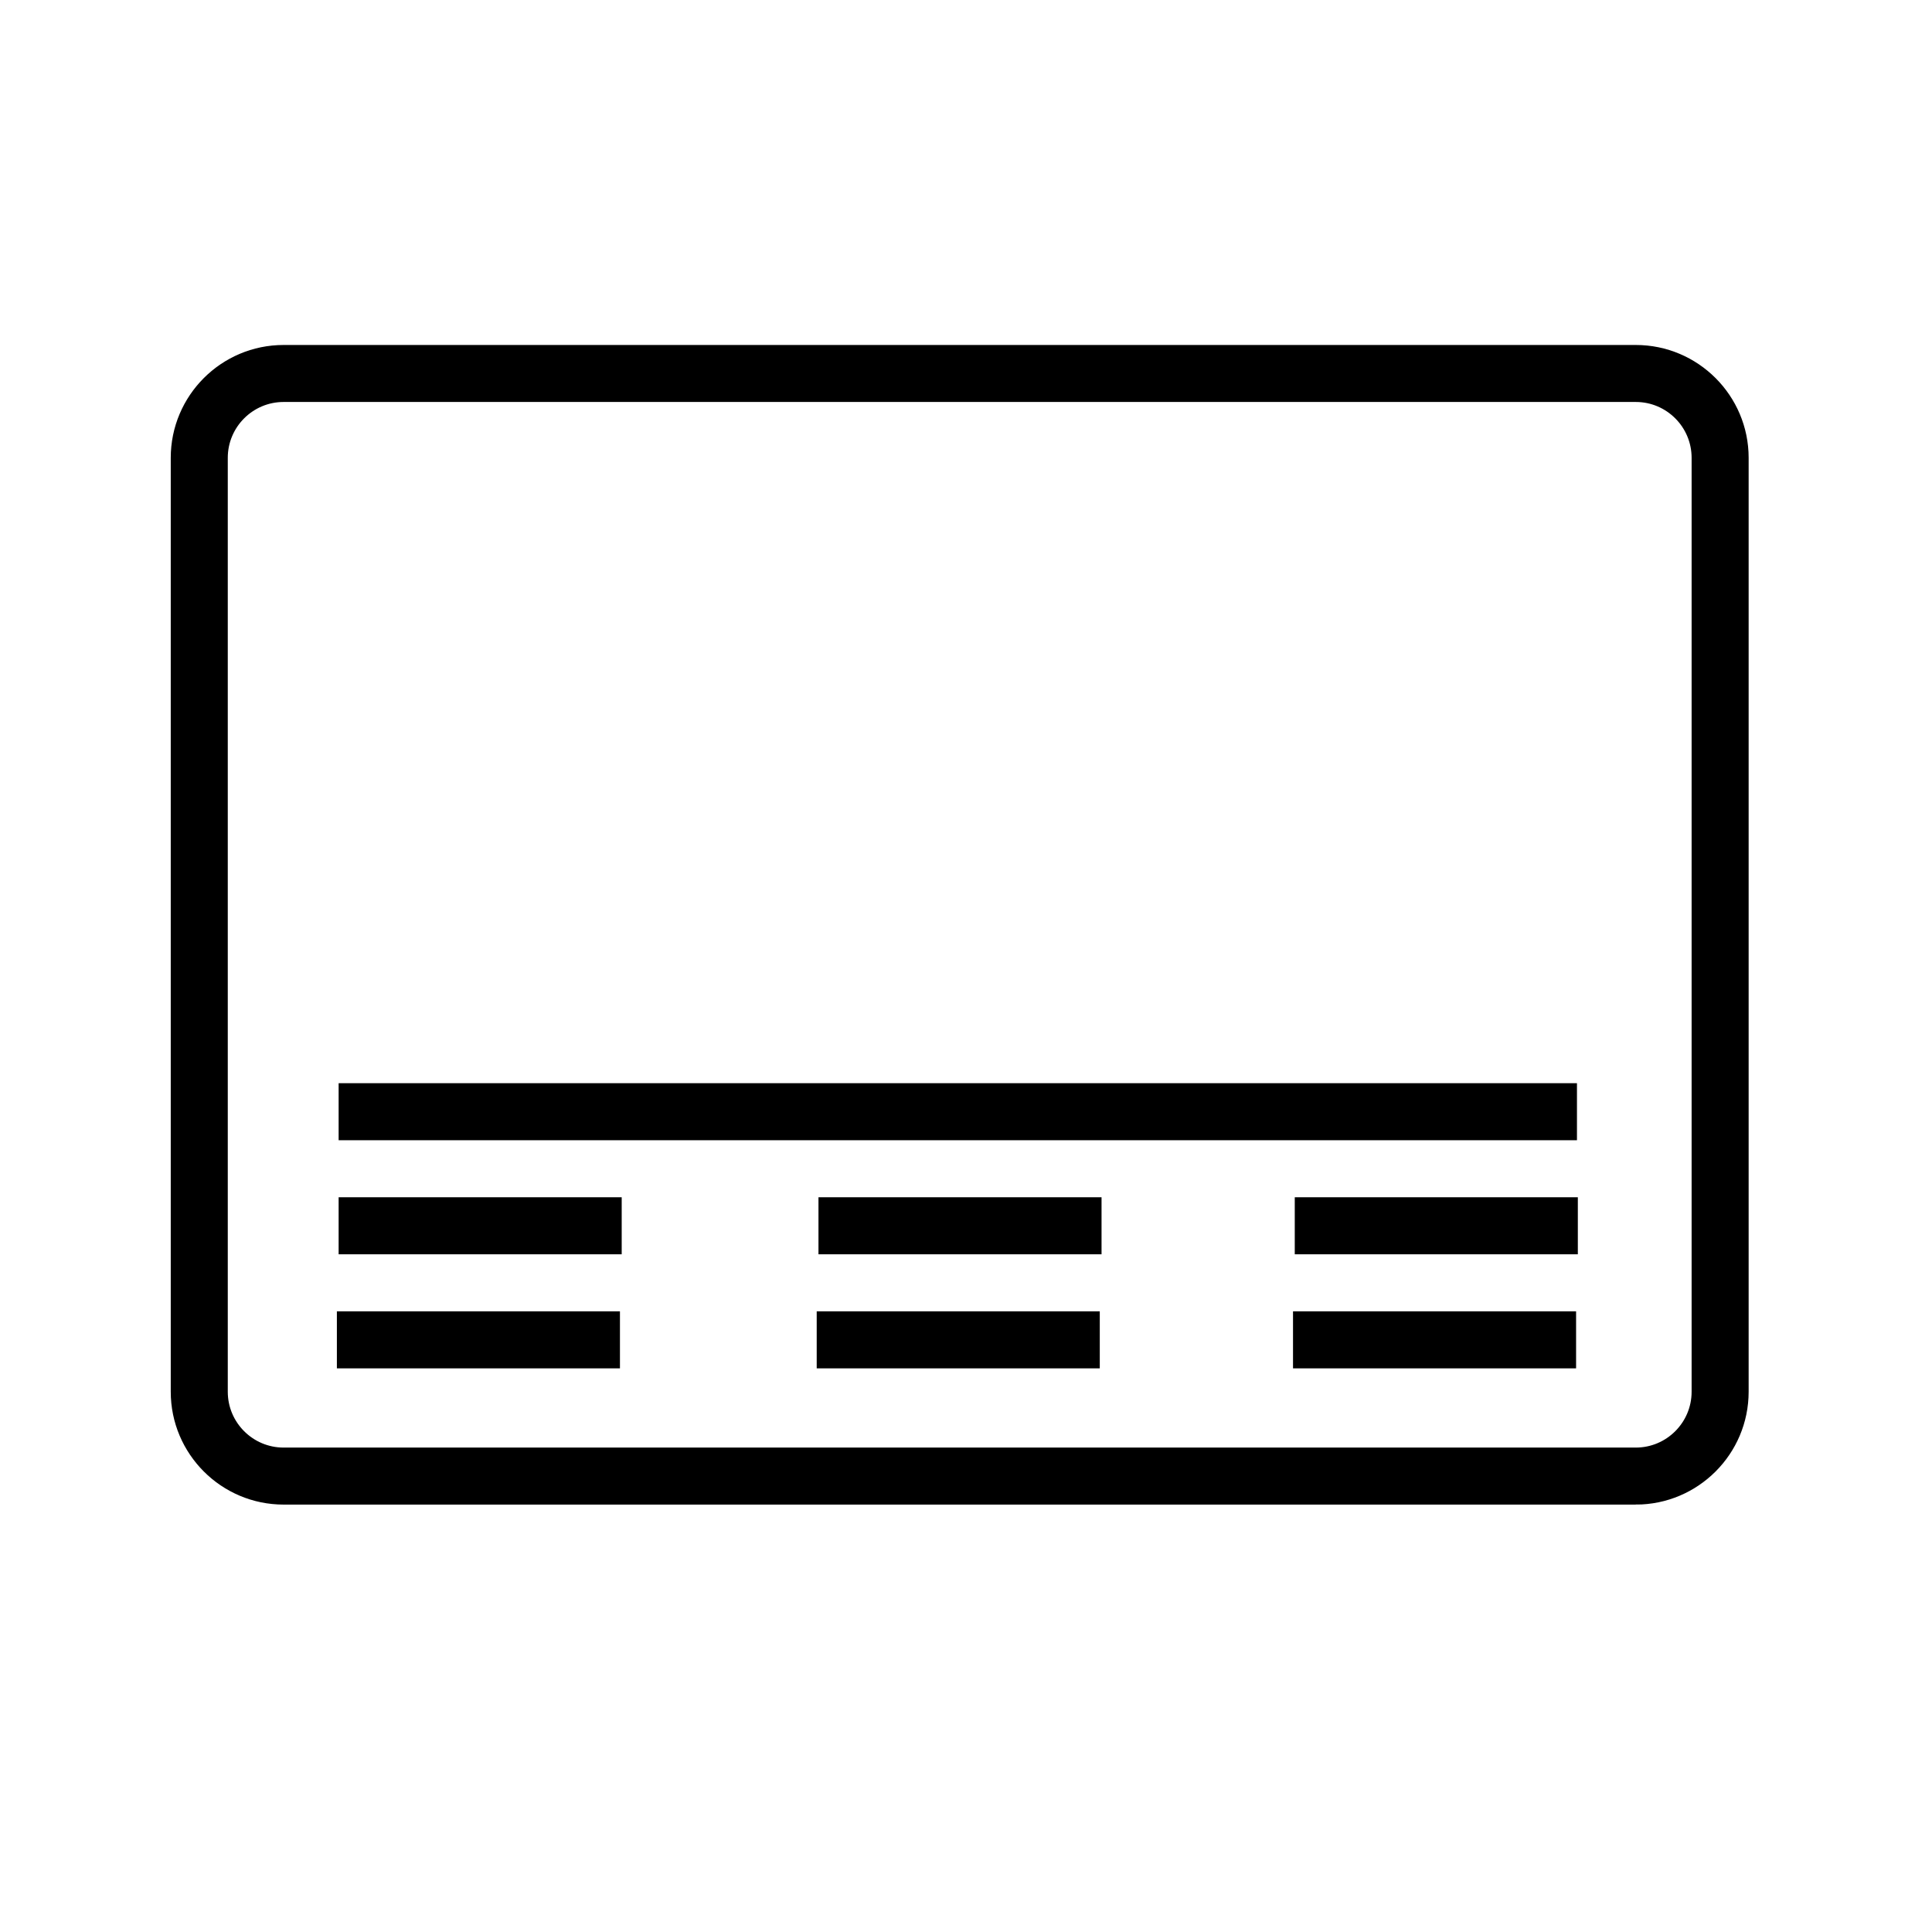
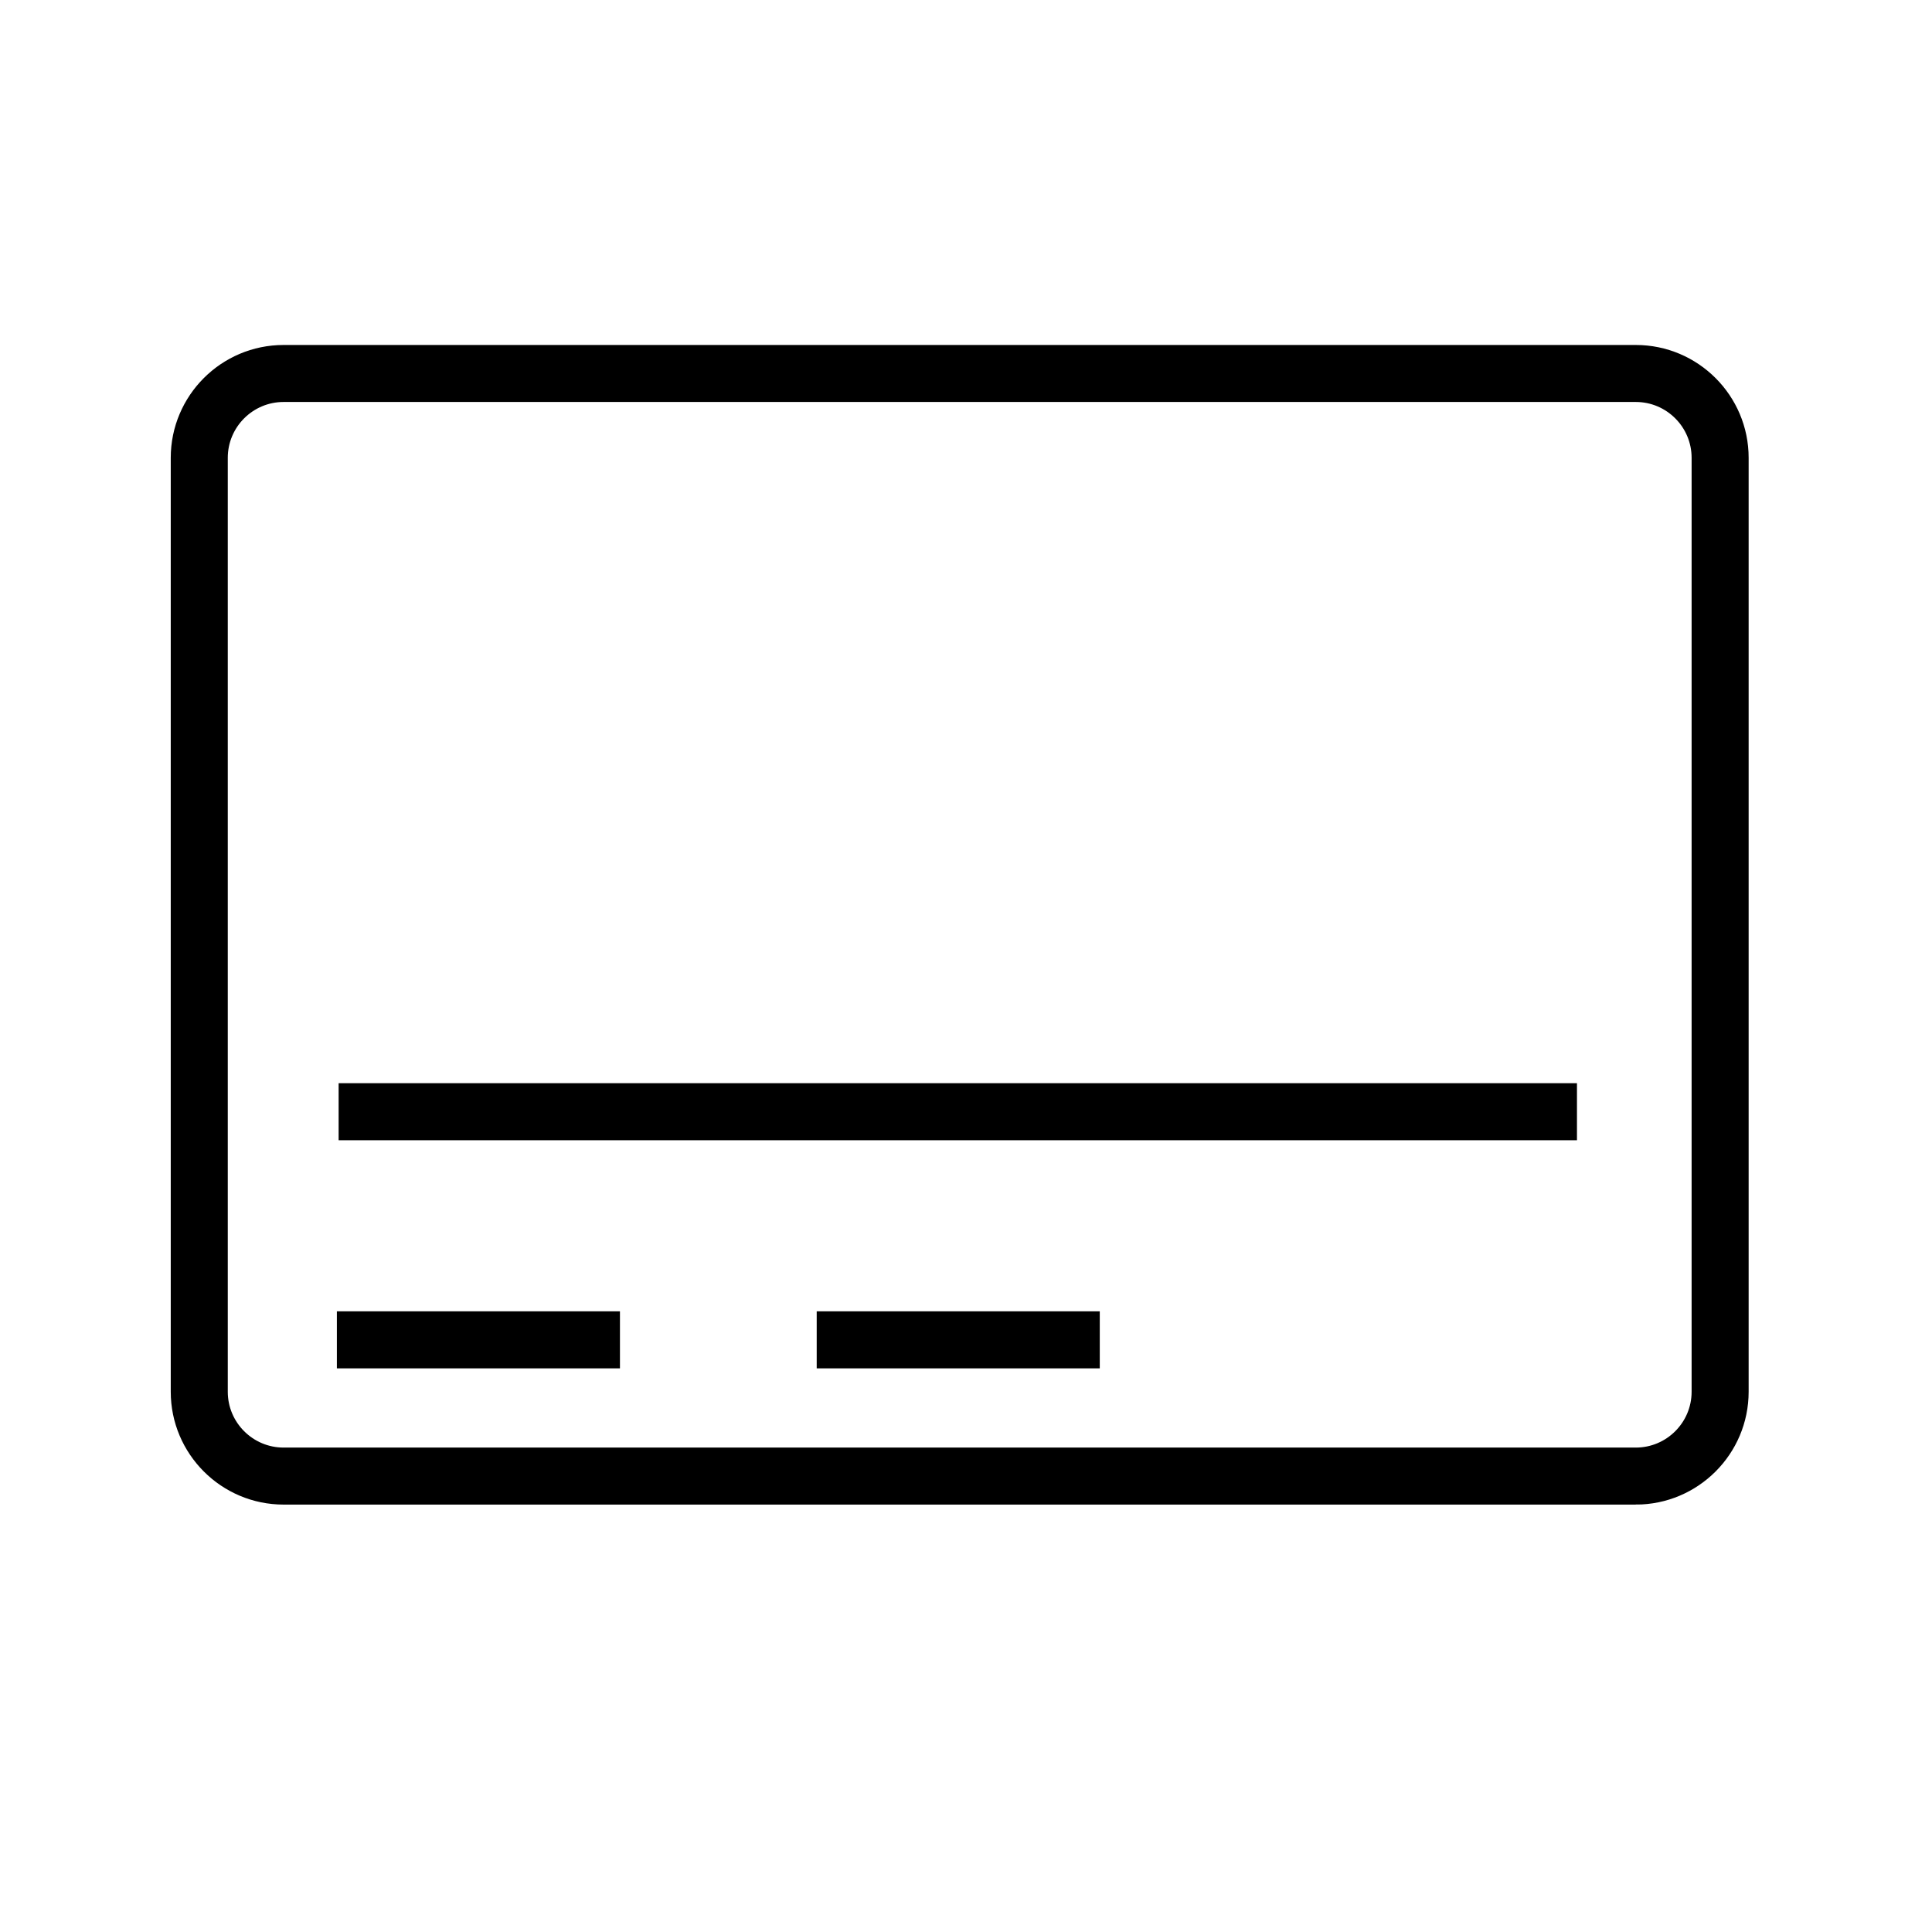
<svg xmlns="http://www.w3.org/2000/svg" width="800px" height="800px" version="1.1" viewBox="144 144 512 512">
  <g stroke="#000000">
    <path transform="matrix(5.038 0 0 5.038 148.09 148.09)" d="m17.409 68.667h13.89v2h-13.89z" />
    <path transform="matrix(5.038 0 0 5.038 148.09 148.09)" d="m85.235 77.833h-71.129c-2.998 0-5.436-2.438-5.436-5.436v-49.126c0-2.998 2.438-5.436 5.436-5.436h71.129c2.998 0 5.436 2.438 5.436 5.436v49.128c-7.75e-4 2.998-2.438 5.434-5.436 5.434zm-71.129-58c-1.895 0-3.436 1.541-3.436 3.437v49.128c0 1.895 1.541 3.436 3.436 3.436h71.129c1.895 0 3.436-1.541 3.436-3.436v-49.128c0-1.896-1.541-3.437-3.436-3.437z" />
    <path transform="matrix(5.038 0 0 5.038 148.09 148.09)" d="m42.649 68.667h13.89v2h-13.89z" />
-     <path transform="matrix(5.038 0 0 5.038 148.09 148.09)" d="m67.704 68.667h13.89v2h-13.89z" />
-     <path transform="matrix(5.038 0 0 5.038 148.09 148.09)" d="m17.501 62.667h13.89v2h-13.89z" />
-     <path transform="matrix(5.038 0 0 5.038 148.09 148.09)" d="m42.742 62.667h13.89v2h-13.89z" />
-     <path transform="matrix(5.038 0 0 5.038 148.09 148.09)" d="m67.796 62.667h13.89v2h-13.89z" />
    <path transform="matrix(5.038 0 0 5.038 148.09 148.09)" d="m17.501 56.667h64.139v2h-64.139z" />
  </g>
</svg>